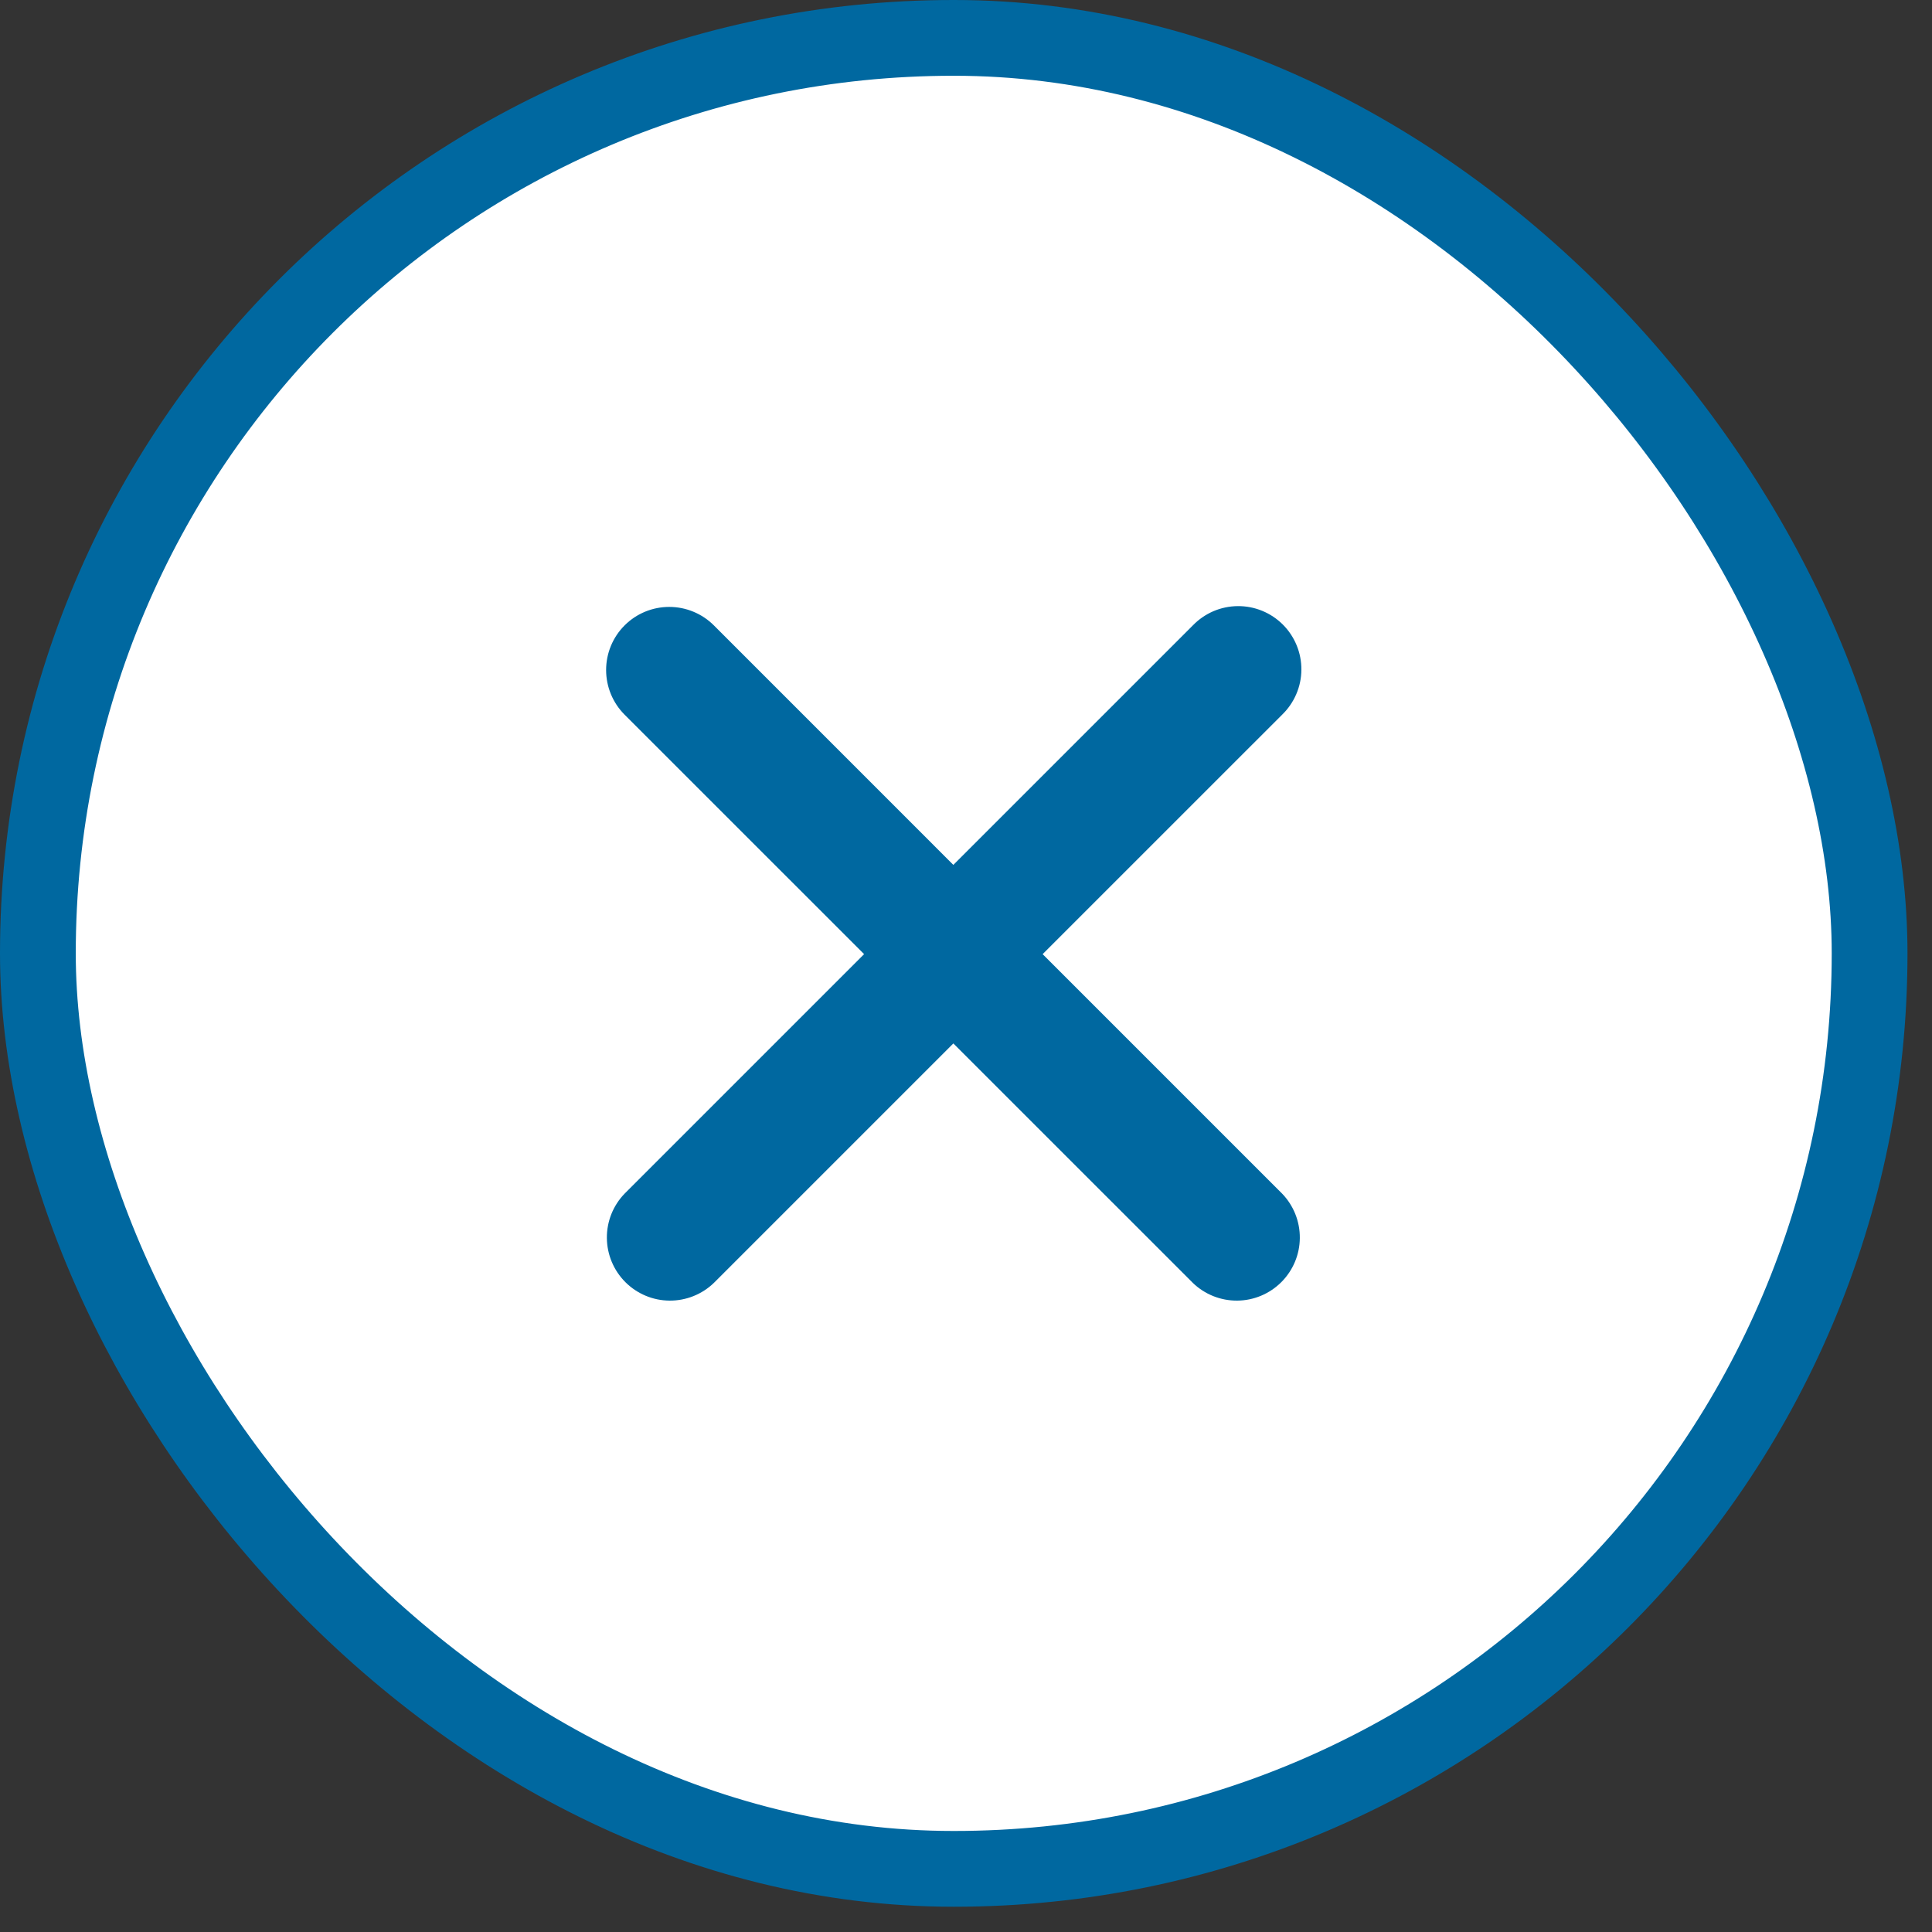
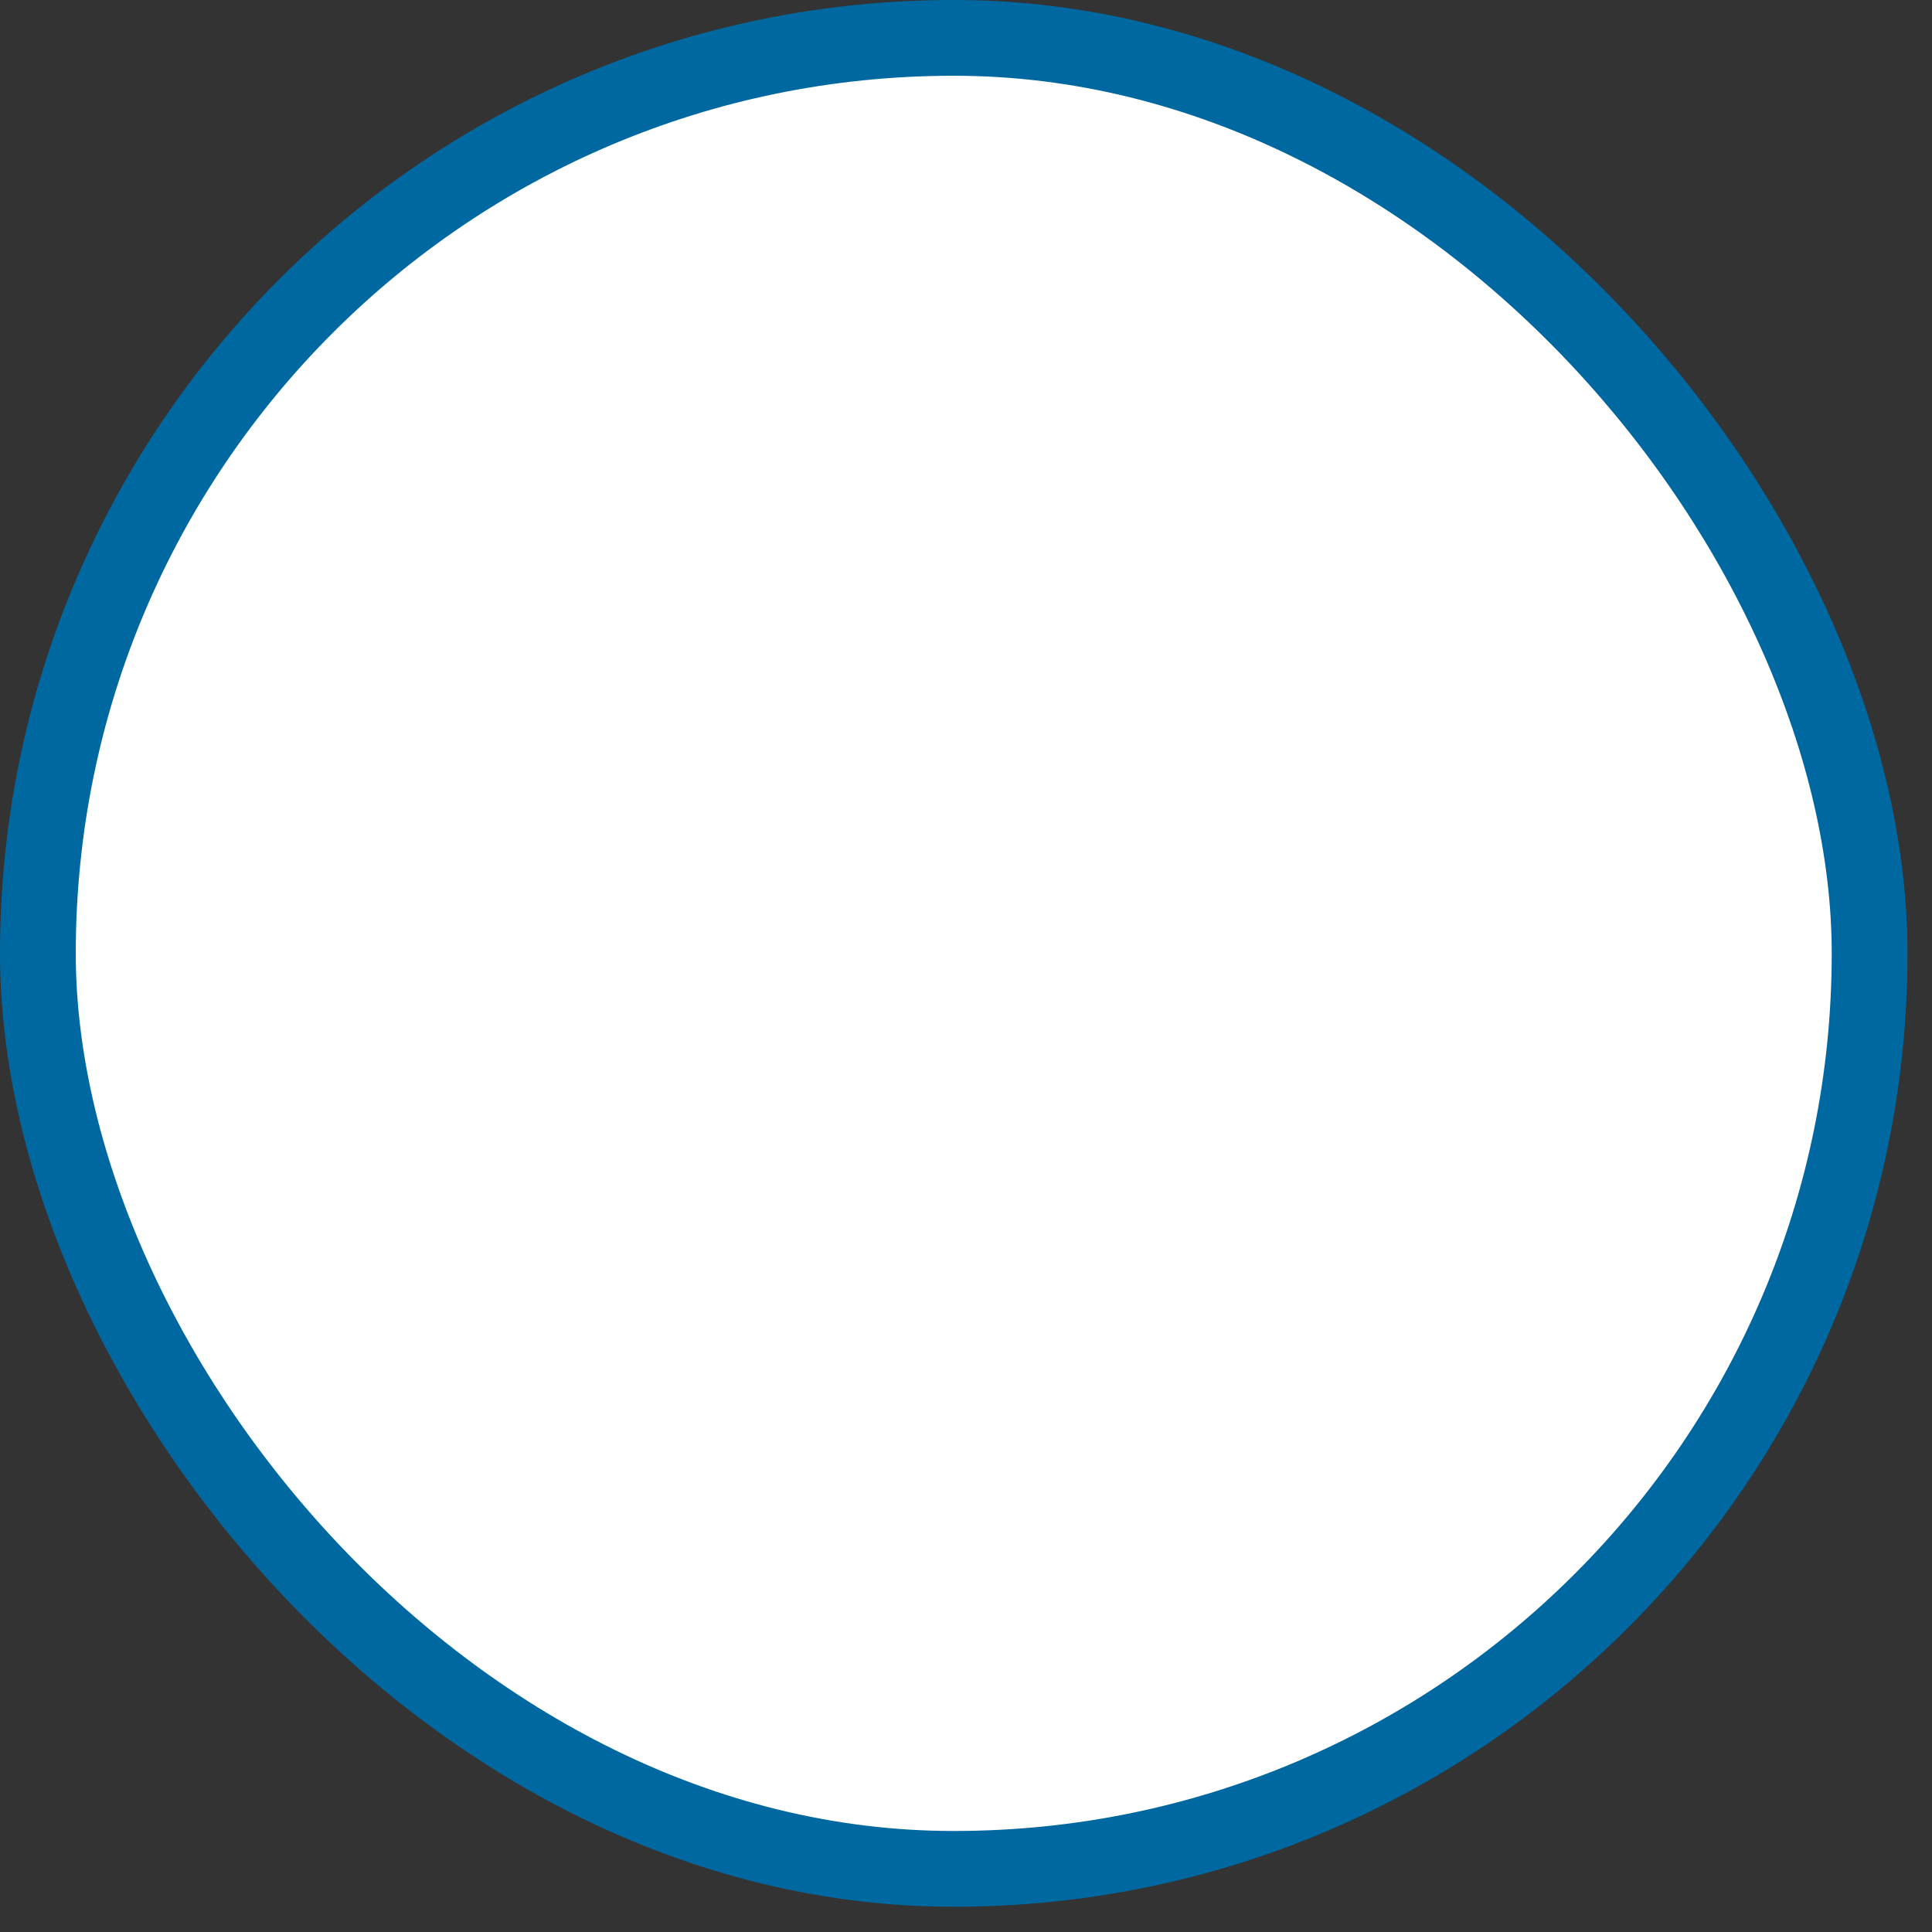
<svg xmlns="http://www.w3.org/2000/svg" width="51" height="51" viewBox="0 0 51 51" fill="none">
  <rect x="0" y="0" width="51" height="51" fill="#333333" stroke="none" />
  <rect x="1" y="1" width="48.353" height="48.333" rx="24.167" fill="white" />
-   <path fill-rule="evenodd" clip-rule="evenodd" d="M16.488 16.509C16.8 16.196 17.224 16.021 17.666 16.021C18.108 16.021 18.532 16.196 18.845 16.509L25.166 22.831L31.488 16.509C31.642 16.35 31.826 16.223 32.029 16.135C32.232 16.048 32.451 16.002 32.672 16C32.894 15.998 33.113 16.04 33.318 16.124C33.523 16.208 33.709 16.332 33.865 16.488C34.022 16.645 34.145 16.831 34.229 17.036C34.313 17.24 34.355 17.46 34.353 17.681C34.352 17.902 34.306 18.121 34.218 18.325C34.131 18.528 34.004 18.712 33.845 18.866L27.523 25.187L33.845 31.509C34.148 31.823 34.316 32.244 34.312 32.681C34.309 33.118 34.133 33.536 33.824 33.845C33.515 34.154 33.097 34.33 32.66 34.333C32.223 34.337 31.802 34.169 31.488 33.865L25.166 27.544L18.845 33.865C18.53 34.169 18.109 34.337 17.672 34.333C17.235 34.33 16.817 34.154 16.508 33.845C16.199 33.536 16.024 33.118 16.02 32.681C16.016 32.244 16.184 31.823 16.488 31.509L22.81 25.187L16.488 18.866C16.175 18.553 16 18.129 16 17.687C16 17.245 16.175 16.821 16.488 16.509Z" fill="#0068A0" />
  <rect x="1" y="1" width="48.353" height="48.333" rx="24.167" stroke="#0068A0" stroke-width="2" />
</svg>